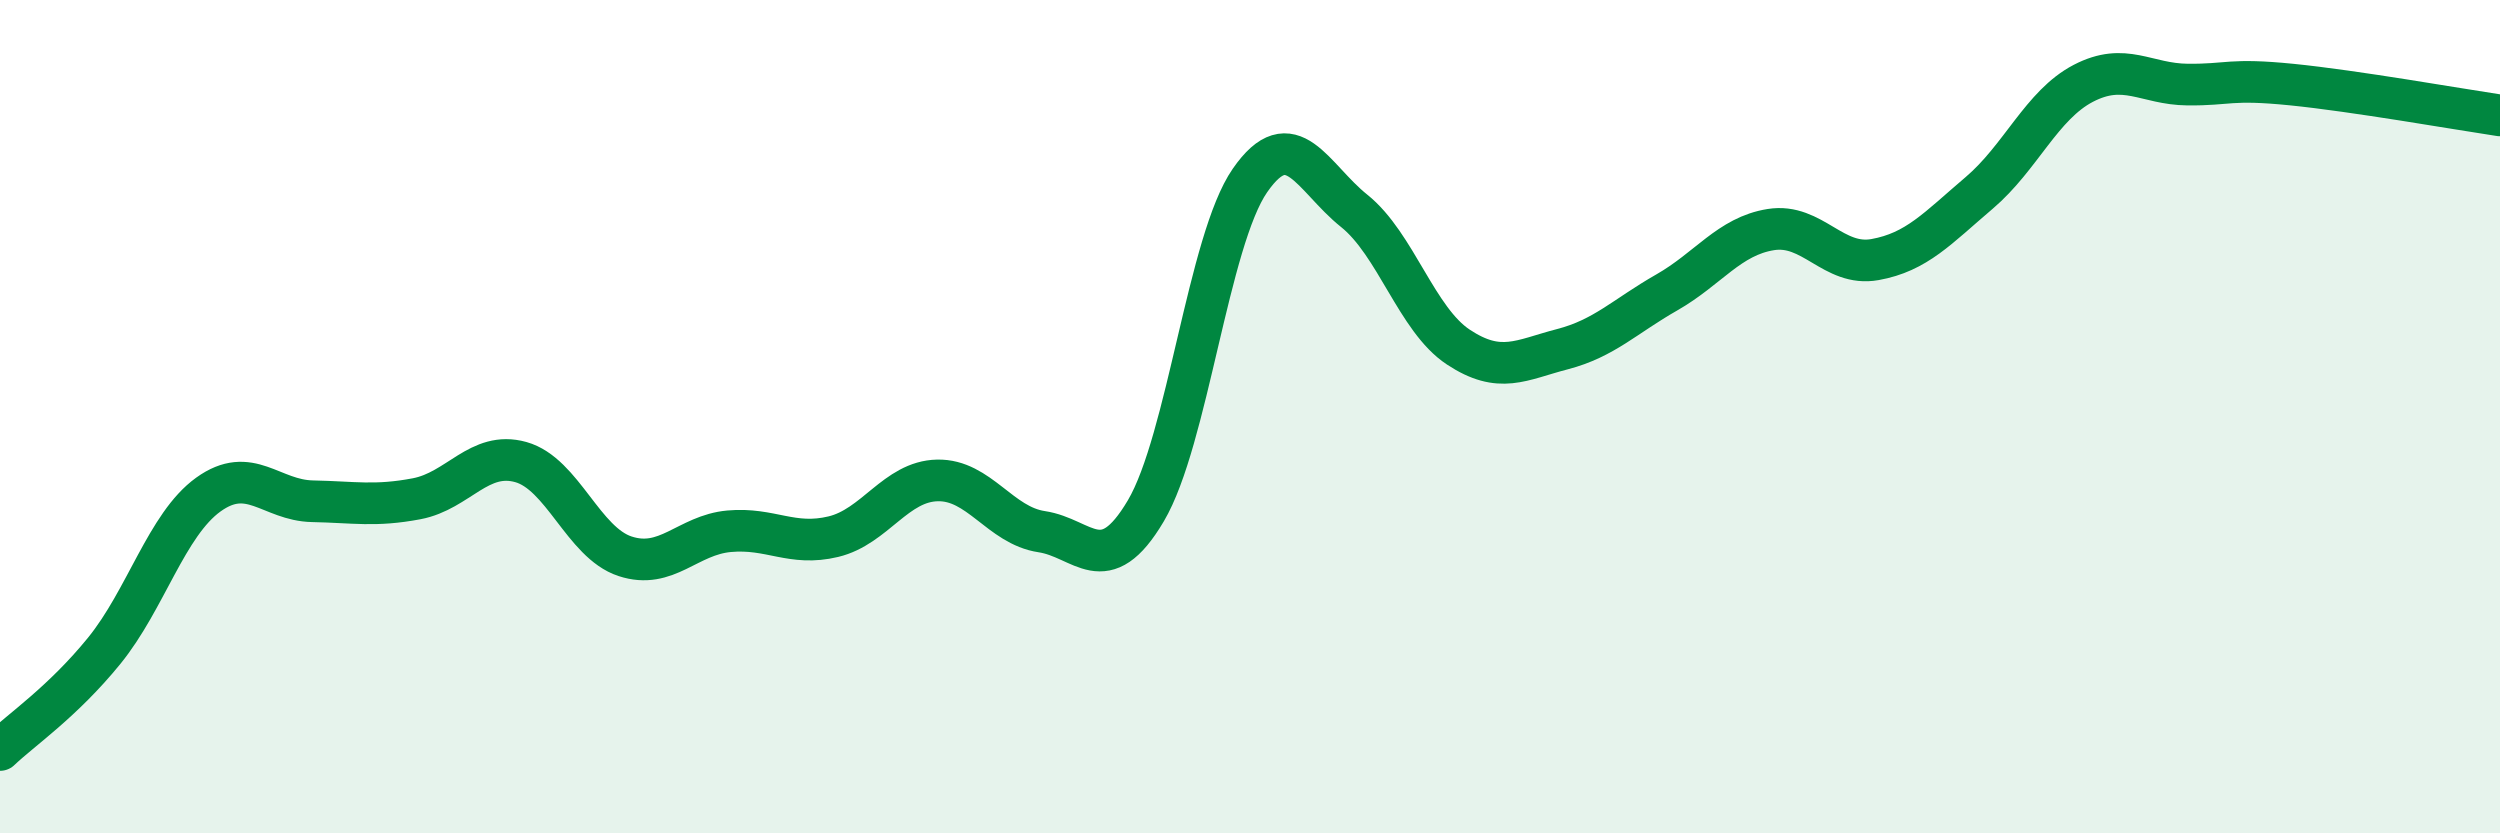
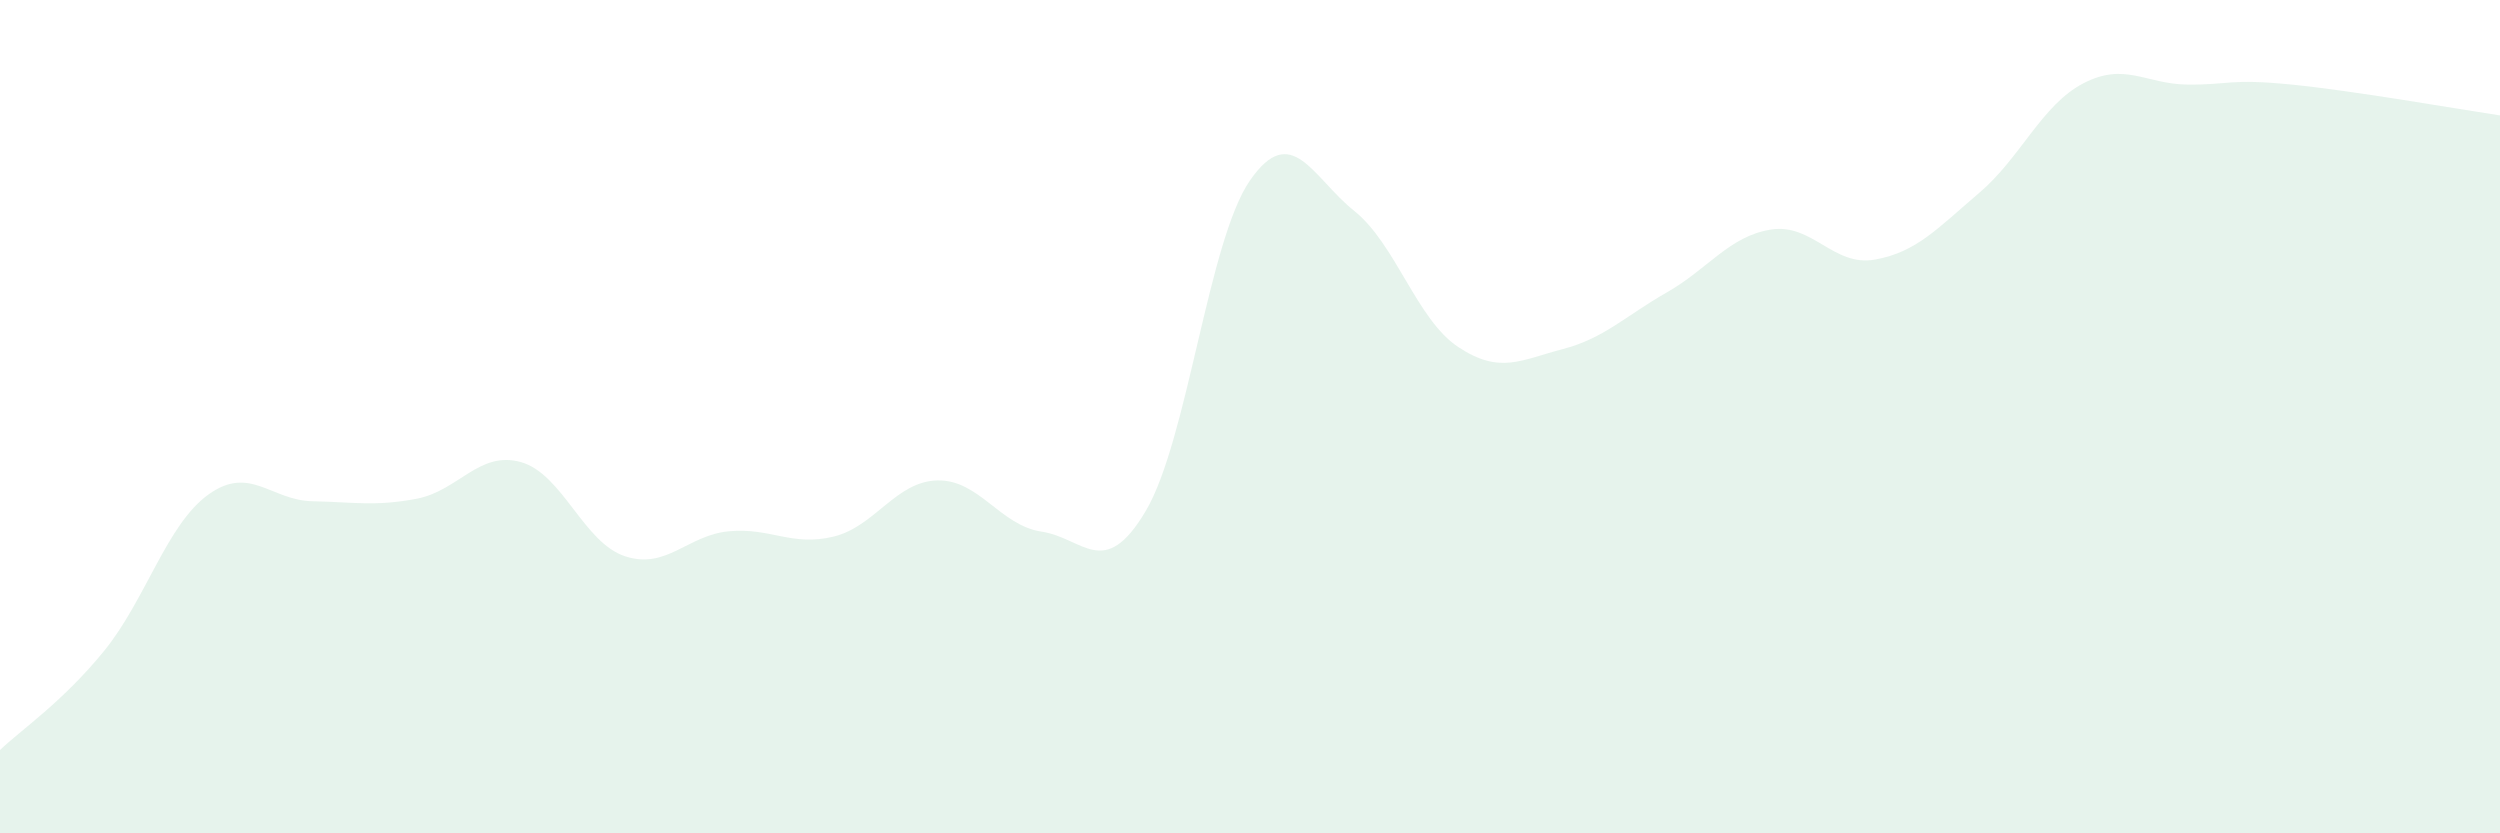
<svg xmlns="http://www.w3.org/2000/svg" width="60" height="20" viewBox="0 0 60 20">
  <path d="M 0,18 C 0.5,17.52 1.5,16.85 2.5,15.62 C 3.5,14.39 4,12.59 5,11.87 C 6,11.15 6.5,12.01 7.5,12.03 C 8.5,12.05 9,12.16 10,11.97 C 11,11.78 11.5,10.81 12.5,11.09 C 13.5,11.37 14,13.02 15,13.35 C 16,13.68 16.5,12.84 17.5,12.75 C 18.5,12.66 19,13.12 20,12.88 C 21,12.64 21.5,11.55 22.5,11.53 C 23.5,11.51 24,12.61 25,12.76 C 26,12.91 26.5,13.95 27.5,12.26 C 28.5,10.57 29,5.77 30,4.33 C 31,2.89 31.5,4.26 32.5,5.06 C 33.5,5.86 34,7.67 35,8.33 C 36,8.99 36.5,8.64 37.5,8.38 C 38.5,8.12 39,7.59 40,7.02 C 41,6.45 41.5,5.67 42.5,5.51 C 43.5,5.35 44,6.41 45,6.23 C 46,6.05 46.5,5.48 47.5,4.63 C 48.5,3.78 49,2.52 50,2 C 51,1.48 51.5,2.02 52.5,2.03 C 53.5,2.04 53.5,1.88 55,2.03 C 56.5,2.18 59,2.62 60,2.77L60 20L0 20Z" fill="#008740" opacity="0.1" stroke-linecap="round" stroke-linejoin="round" />
-   <path d="M 0,18 C 0.5,17.52 1.5,16.85 2.5,15.62 C 3.5,14.39 4,12.59 5,11.87 C 6,11.15 6.5,12.01 7.5,12.03 C 8.5,12.05 9,12.16 10,11.97 C 11,11.78 11.5,10.81 12.5,11.09 C 13.5,11.37 14,13.02 15,13.35 C 16,13.68 16.5,12.84 17.5,12.75 C 18.5,12.66 19,13.12 20,12.88 C 21,12.64 21.5,11.55 22.5,11.53 C 23.5,11.51 24,12.61 25,12.76 C 26,12.91 26.5,13.95 27.5,12.26 C 28.5,10.57 29,5.77 30,4.33 C 31,2.89 31.5,4.26 32.5,5.06 C 33.5,5.86 34,7.67 35,8.33 C 36,8.99 36.5,8.64 37.5,8.38 C 38.5,8.12 39,7.59 40,7.02 C 41,6.45 41.5,5.67 42.5,5.51 C 43.5,5.35 44,6.41 45,6.23 C 46,6.05 46.5,5.48 47.5,4.63 C 48.5,3.78 49,2.52 50,2 C 51,1.48 51.5,2.02 52.5,2.03 C 53.5,2.04 53.5,1.88 55,2.03 C 56.5,2.18 59,2.62 60,2.77" stroke="#008740" stroke-width="1" fill="none" stroke-linecap="round" stroke-linejoin="round" />
</svg>